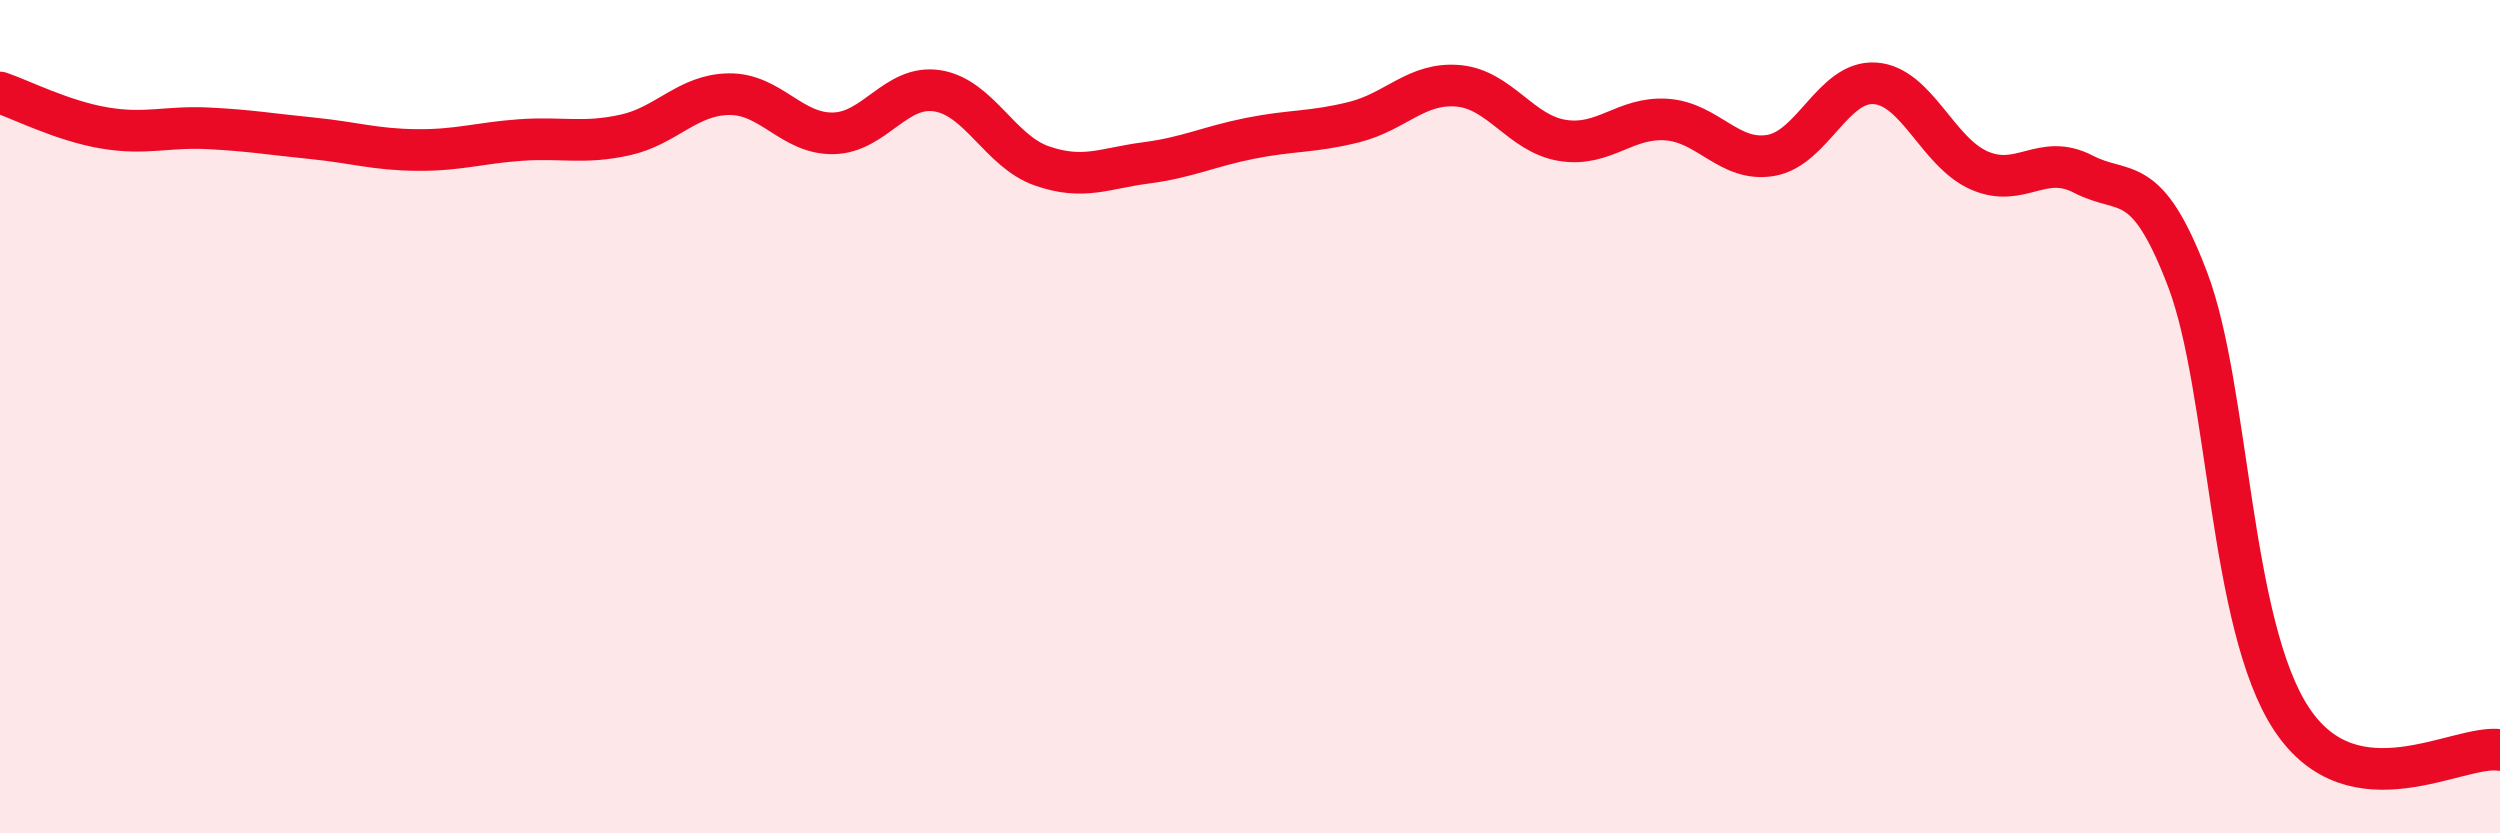
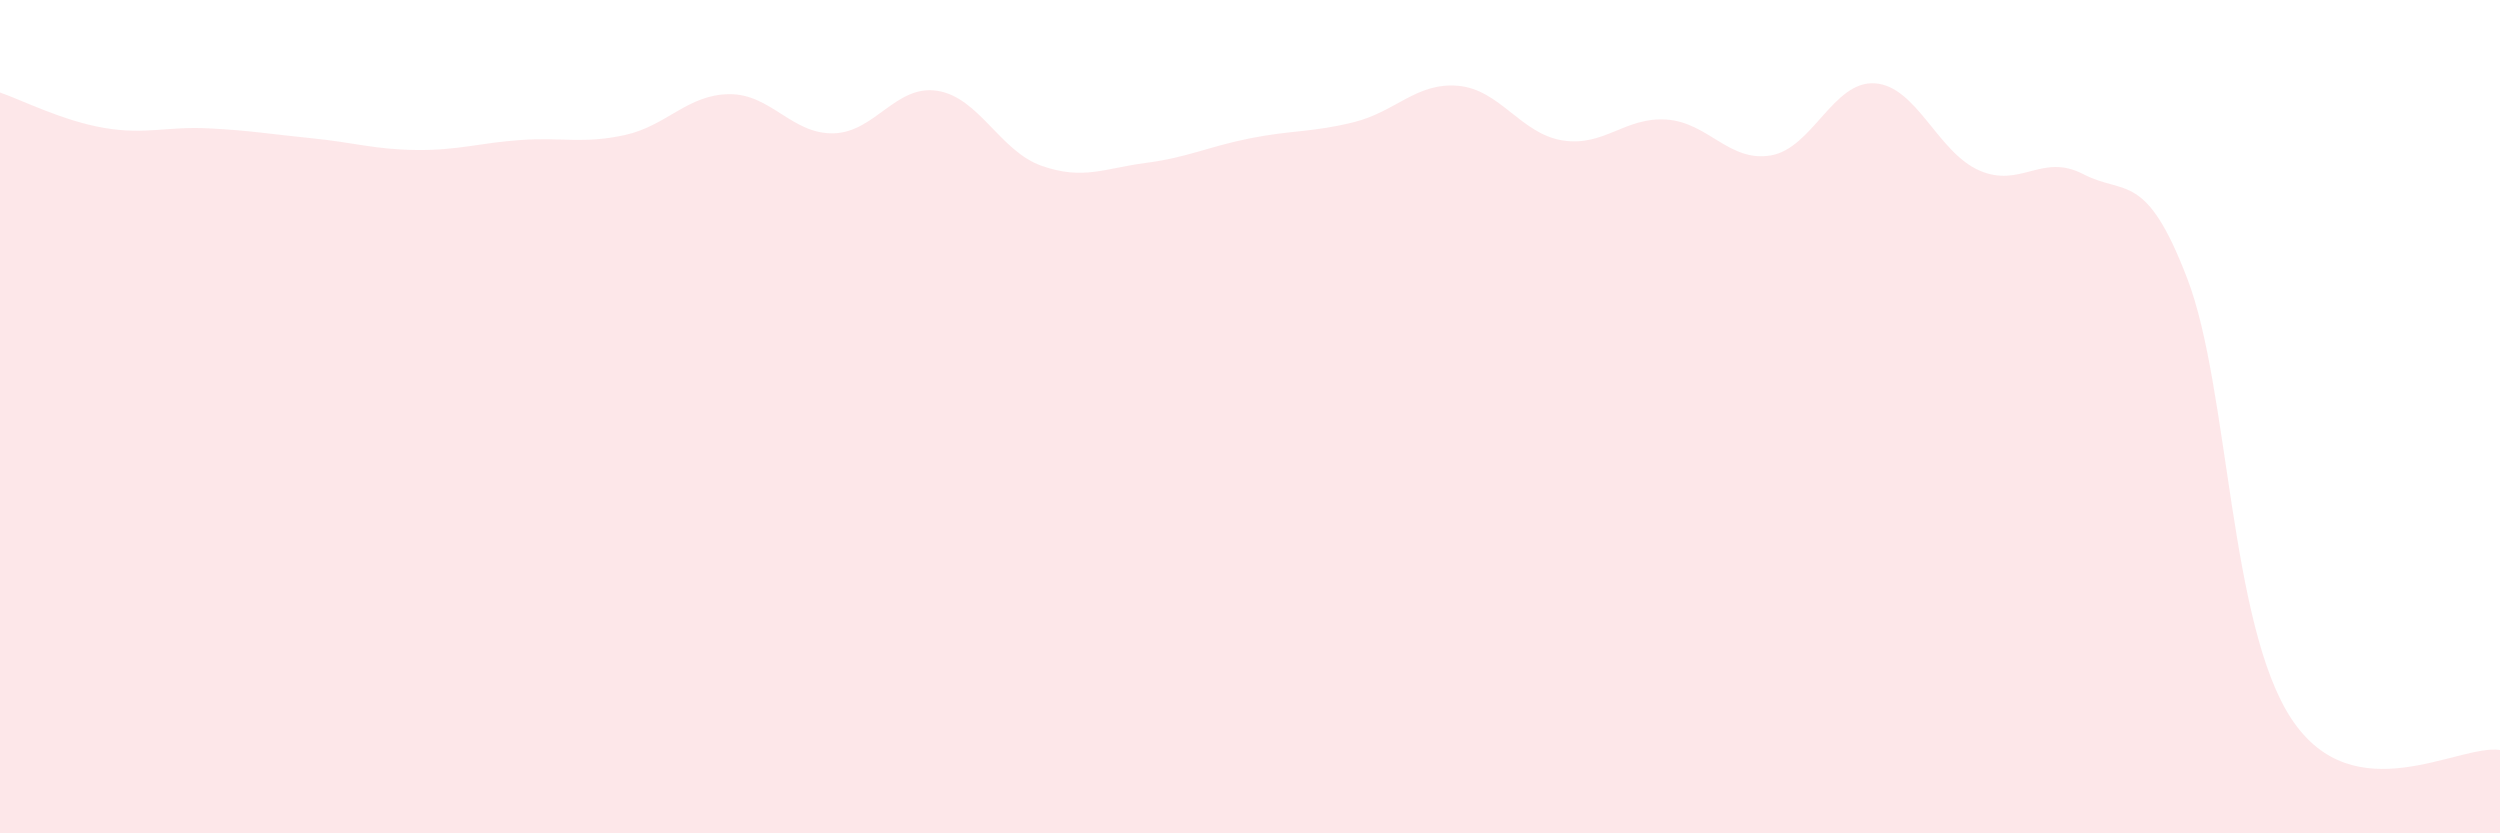
<svg xmlns="http://www.w3.org/2000/svg" width="60" height="20" viewBox="0 0 60 20">
  <path d="M 0,2.22 C 0.5,2.39 1.5,2.9 2.5,3.07 C 3.5,3.24 4,3.03 5,3.08 C 6,3.13 6.5,3.22 7.5,3.32 C 8.5,3.42 9,3.59 10,3.6 C 11,3.61 11.5,3.43 12.5,3.36 C 13.5,3.29 14,3.46 15,3.24 C 16,3.02 16.5,2.27 17.5,2.26 C 18.5,2.25 19,3.22 20,3.2 C 21,3.18 21.5,2.02 22.5,2.18 C 23.5,2.34 24,3.63 25,3.98 C 26,4.33 26.5,4.04 27.5,3.91 C 28.5,3.78 29,3.52 30,3.32 C 31,3.12 31.5,3.18 32.5,2.93 C 33.5,2.68 34,1.97 35,2.06 C 36,2.15 36.5,3.21 37.5,3.37 C 38.5,3.53 39,2.8 40,2.87 C 41,2.94 41.5,3.9 42.5,3.73 C 43.5,3.56 44,1.93 45,2 C 46,2.07 46.5,3.65 47.5,4.09 C 48.5,4.53 49,3.66 50,4.18 C 51,4.7 51.5,4.08 52.5,6.7 C 53.5,9.32 53.5,15 55,17.26 C 56.5,19.52 59,17.85 60,18L60 20L0 20Z" fill="#EB0A25" opacity="0.1" stroke-linecap="round" stroke-linejoin="round" />
-   <path d="M 0,2.22 C 0.5,2.39 1.5,2.9 2.5,3.07 C 3.5,3.24 4,3.03 5,3.08 C 6,3.13 6.5,3.22 7.5,3.32 C 8.5,3.42 9,3.59 10,3.6 C 11,3.61 11.5,3.43 12.5,3.36 C 13.5,3.29 14,3.46 15,3.24 C 16,3.02 16.5,2.27 17.5,2.26 C 18.5,2.25 19,3.22 20,3.2 C 21,3.18 21.5,2.02 22.5,2.18 C 23.5,2.34 24,3.63 25,3.98 C 26,4.33 26.5,4.04 27.5,3.91 C 28.5,3.78 29,3.52 30,3.32 C 31,3.12 31.5,3.18 32.5,2.93 C 33.5,2.68 34,1.97 35,2.06 C 36,2.15 36.5,3.21 37.5,3.37 C 38.5,3.53 39,2.8 40,2.87 C 41,2.94 41.5,3.9 42.5,3.73 C 43.5,3.56 44,1.93 45,2 C 46,2.07 46.5,3.65 47.5,4.09 C 48.5,4.53 49,3.66 50,4.18 C 51,4.7 51.5,4.08 52.5,6.7 C 53.5,9.32 53.5,15 55,17.26 C 56.5,19.52 59,17.85 60,18" stroke="#EB0A25" stroke-width="1" fill="none" stroke-linecap="round" stroke-linejoin="round" />
</svg>